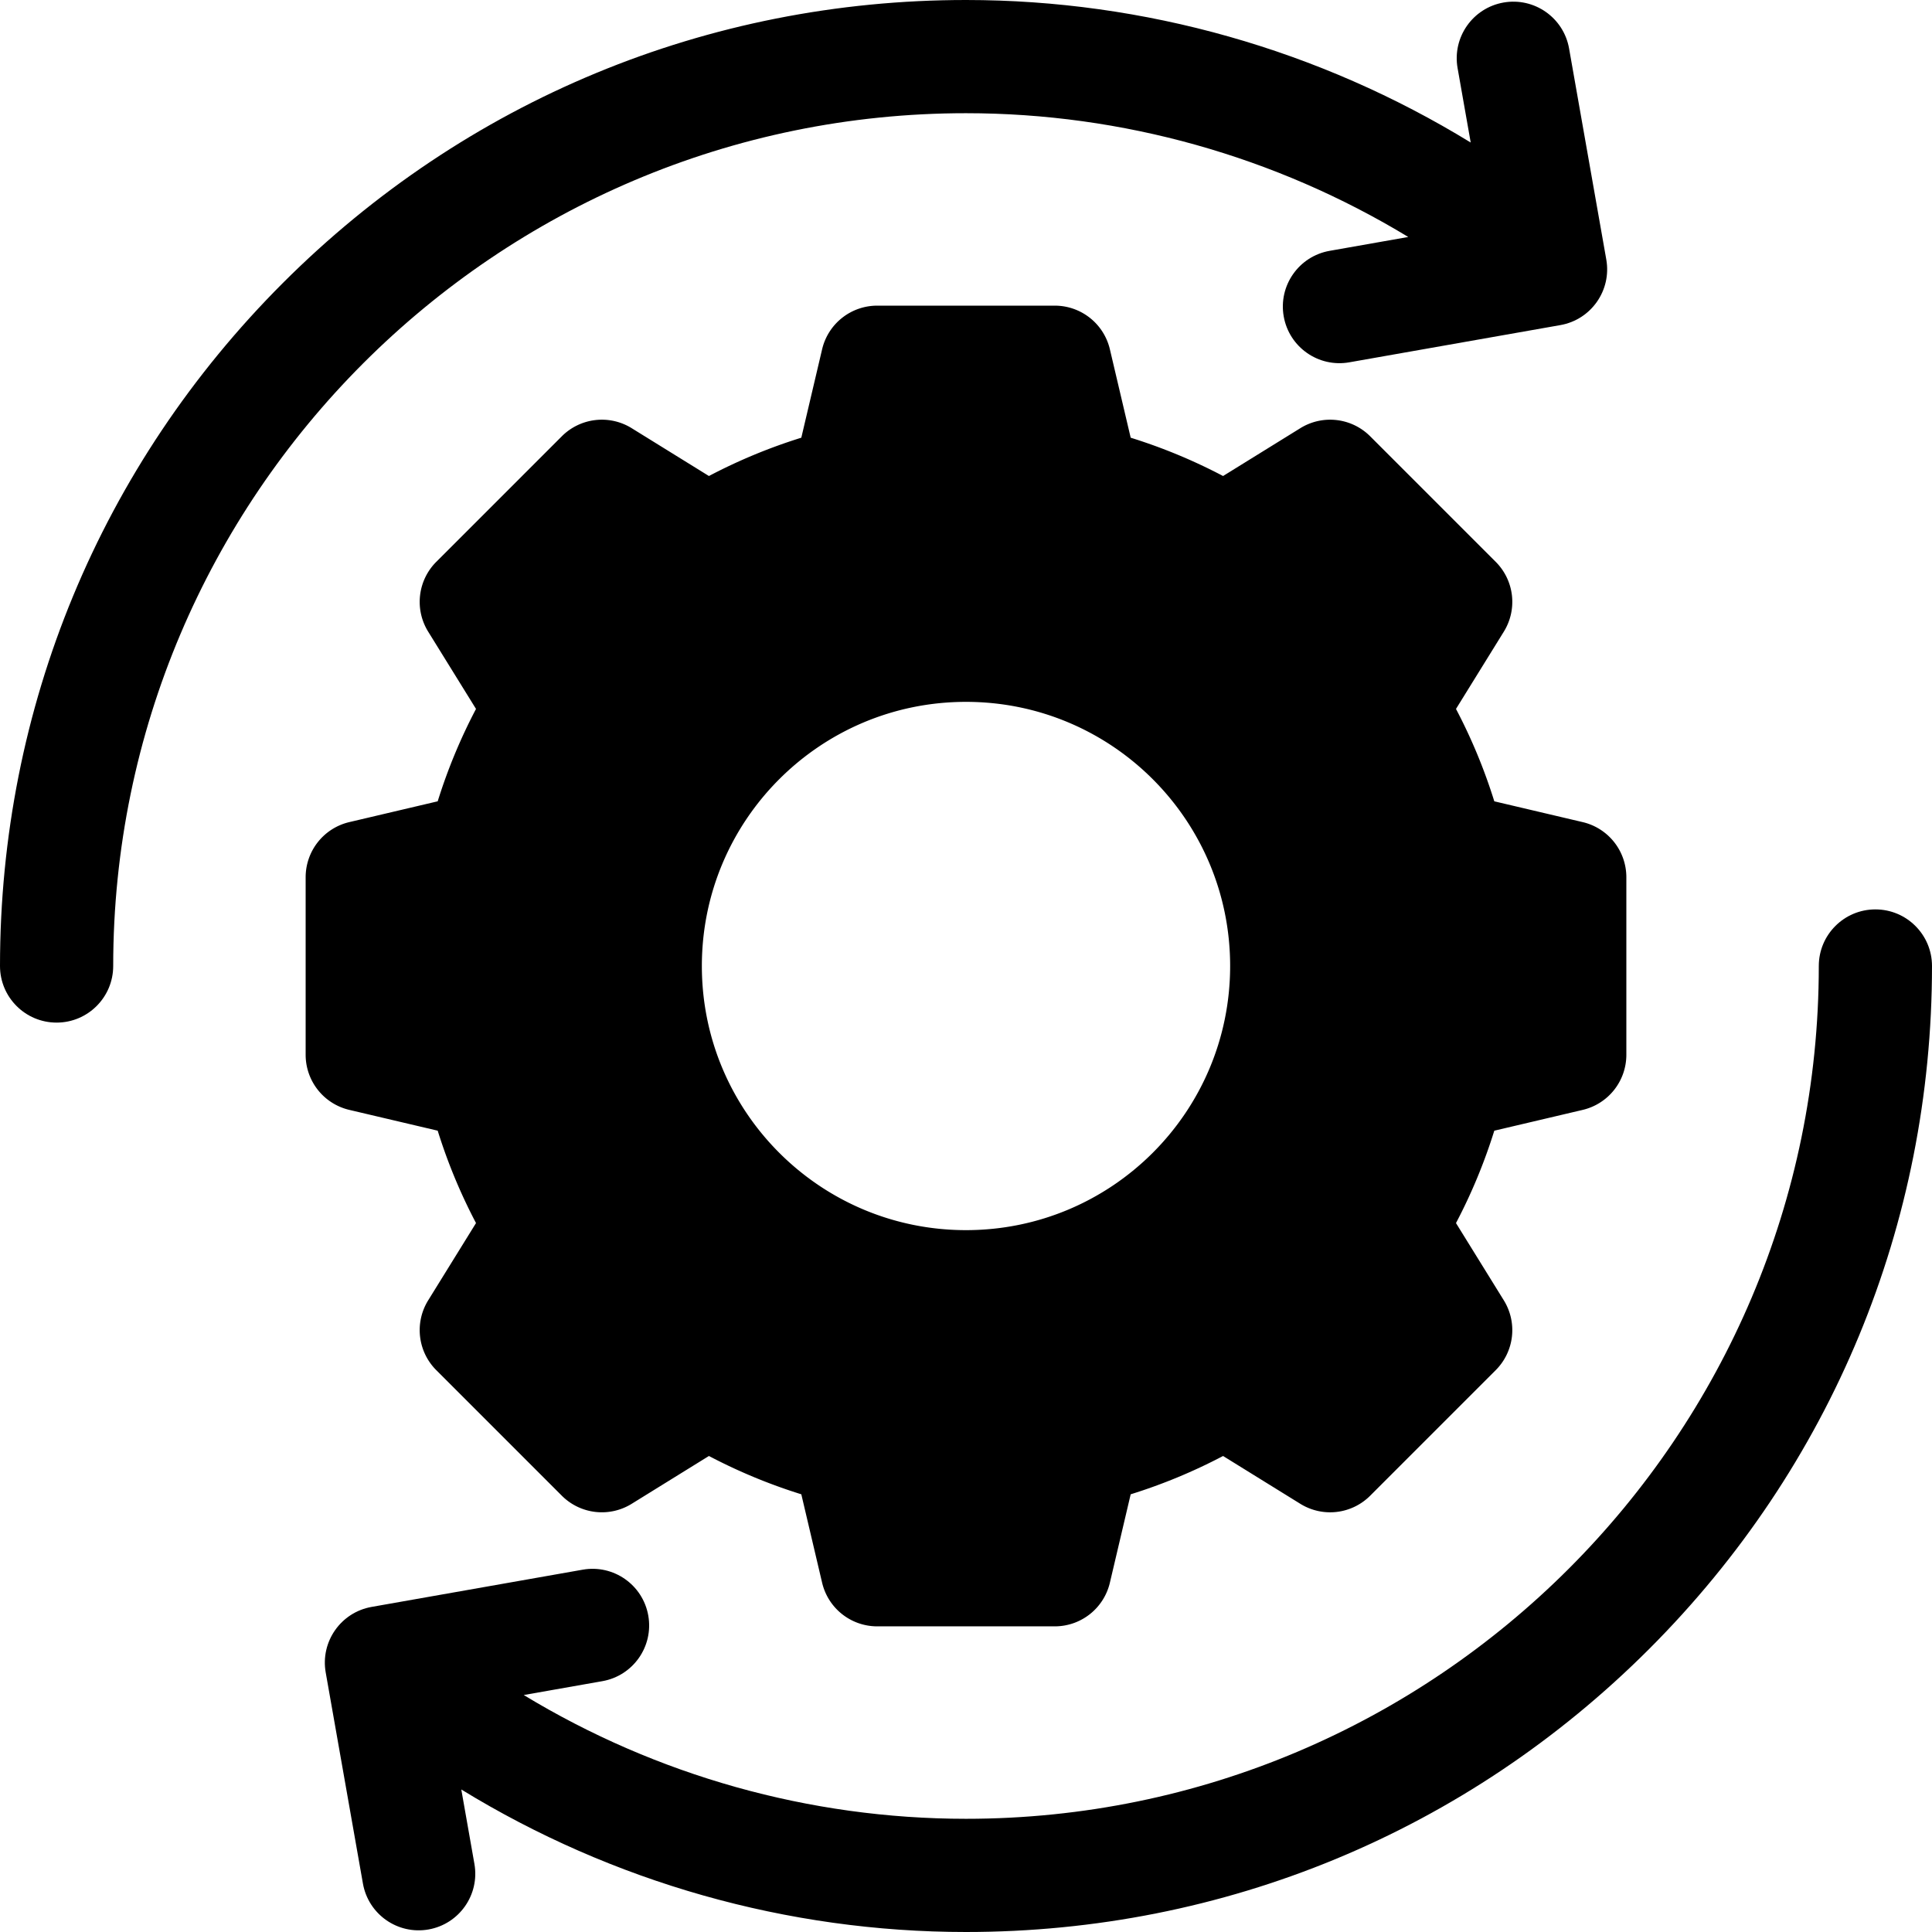
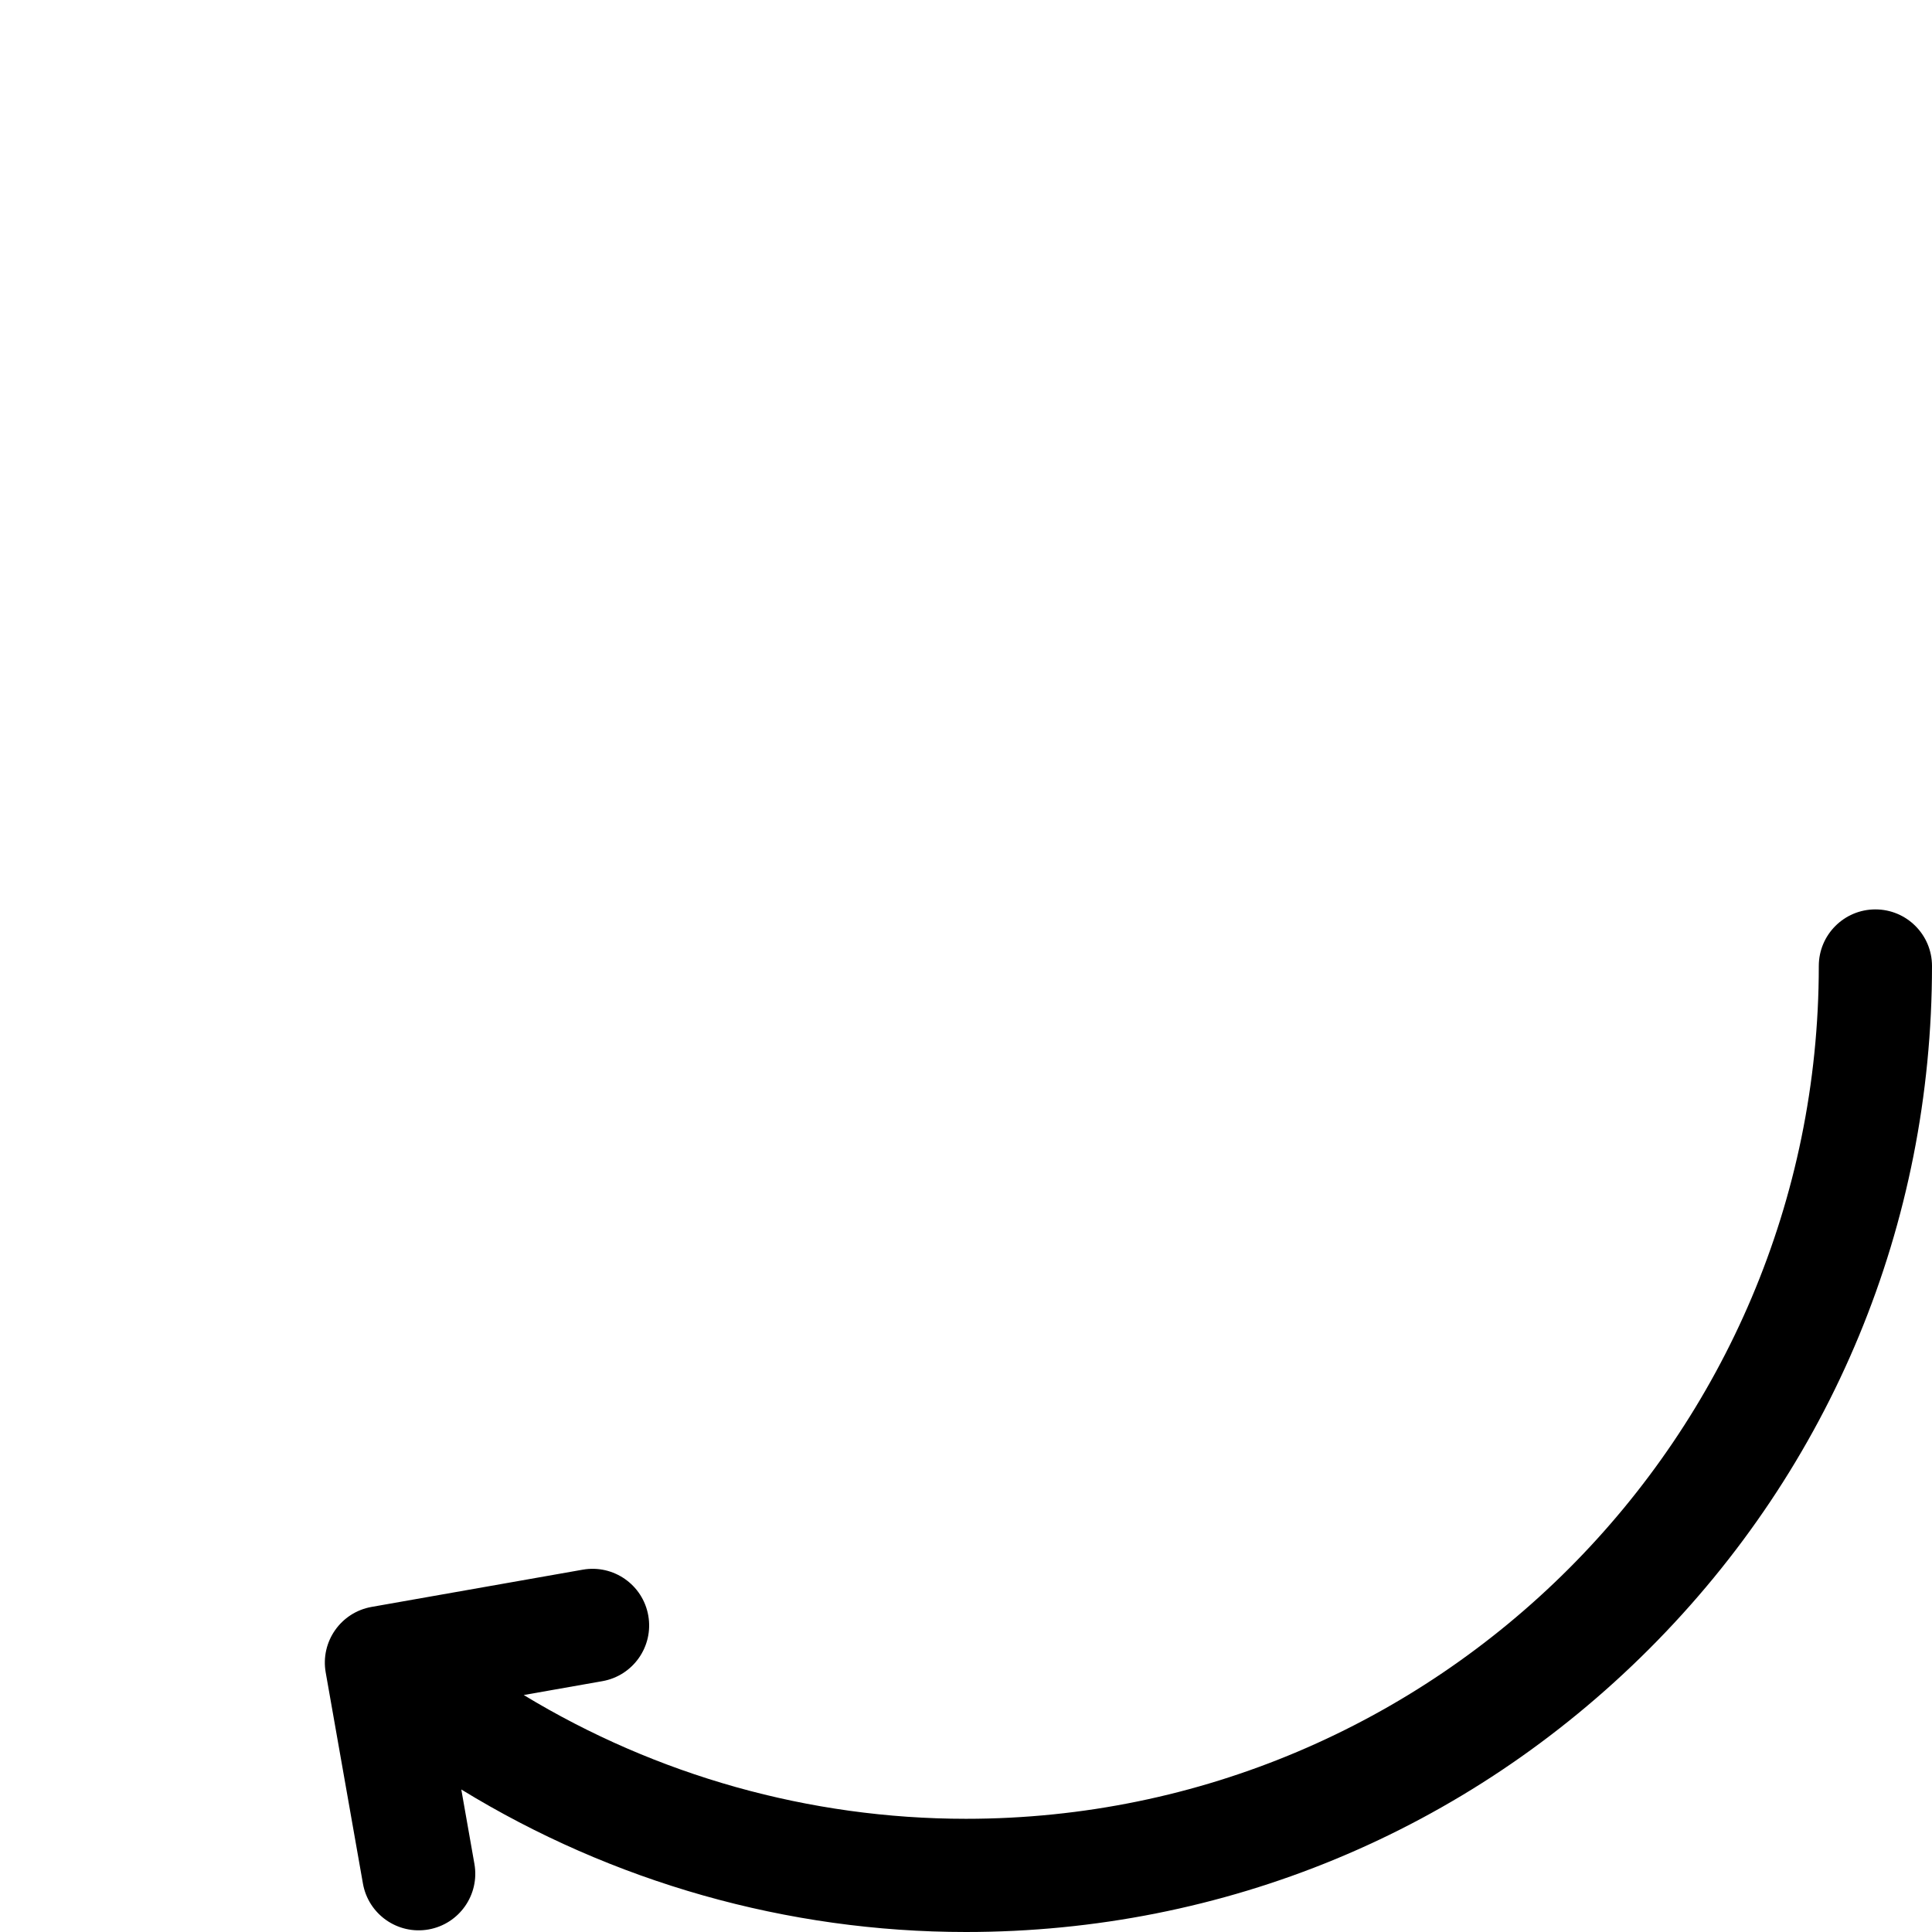
<svg xmlns="http://www.w3.org/2000/svg" version="1.1" width="20" height="20" x="0" y="0" viewBox="0 0 512 512" style="enable-background:new 0 0 512 512" xml:space="preserve" class="">
  <g>
-     <path d="m425.684 68.778-9.864-55.94C414.381 4.68 406.601-.768 398.443.671h-.001c-8.158 1.439-13.606 9.219-12.167 17.377l3.477 19.721C349.718 13.235 303.379 0 256 0 187.62 0 123.333 26.629 74.98 74.98 26.628 123.333 0 187.62 0 256c0 8.284 6.716 15 15 15s15-6.716 15-15C30 131.383 131.383 30 256 30c41.481 0 82.063 11.486 117.203 32.801l-20.838 3.674c-8.158 1.438-13.606 9.218-12.167 17.377 1.439 8.158 9.218 13.606 17.377 12.167l55.942-9.865c8.158-1.438 13.605-9.218 12.167-17.376z" fill="#000000" opacity="1" data-original="#000000" />
-     <path d="m419.436 217.87-23.431-5.513a145.561 145.561 0 0 0-10.152-24.483l12.676-20.477a15 15 0 0 0-2.147-18.502l-33.275-33.276a15 15 0 0 0-18.503-2.147l-20.477 12.677a145.464 145.464 0 0 0-24.483-10.152l-5.513-23.431A15.001 15.001 0 0 0 279.53 81h-47.06a15 15 0 0 0-14.601 11.564l-5.513 23.431a145.547 145.547 0 0 0-24.483 10.152l-20.477-12.677a15.001 15.001 0 0 0-18.503 2.147l-33.275 33.276a15 15 0 0 0-2.147 18.502l12.676 20.477a145.596 145.596 0 0 0-10.152 24.483l-23.431 5.513A15.004 15.004 0 0 0 81 232.471v47.058a15 15 0 0 0 11.564 14.601l23.431 5.513a145.561 145.561 0 0 0 10.152 24.483l-12.676 20.477a14.998 14.998 0 0 0 2.147 18.501l33.275 33.277a15 15 0 0 0 18.503 2.147l20.477-12.677a145.464 145.464 0 0 0 24.483 10.152l5.513 23.431A15.001 15.001 0 0 0 232.47 431h47.059a15 15 0 0 0 14.601-11.564l5.513-23.431a145.547 145.547 0 0 0 24.483-10.152l20.477 12.677a15.001 15.001 0 0 0 18.503-2.147l33.275-33.277a14.998 14.998 0 0 0 2.147-18.501l-12.676-20.477a145.63 145.63 0 0 0 10.152-24.483l23.431-5.513a15 15 0 0 0 11.564-14.601v-47.058a14.998 14.998 0 0 0-11.563-14.603zM256 326c-38.66 0-70-31.34-70-70s31.34-70 70-70 70 31.34 70 70-31.34 70-70 70z" fill="#000000" opacity="1" data-original="#000000" />
    <path d="m86.316 443.222 9.864 55.94c1.439 8.158 9.219 13.606 17.377 12.167h.001c8.158-1.439 13.606-9.219 12.167-17.377l-3.477-19.721C162.282 498.765 208.621 512 256 512c68.38 0 132.667-26.629 181.02-74.98C485.372 388.667 512 324.38 512 256c0-8.284-6.716-15-15-15s-15 6.716-15 15c0 124.617-101.383 226-226 226-41.481 0-82.063-11.486-117.203-32.801l20.838-3.674c8.158-1.438 13.606-9.218 12.167-17.377-1.439-8.158-9.218-13.606-17.377-12.167l-55.942 9.865c-8.158 1.438-13.605 9.218-12.167 17.376z" fill="#000000" opacity="1" data-original="#000000" />
  </g>
</svg>